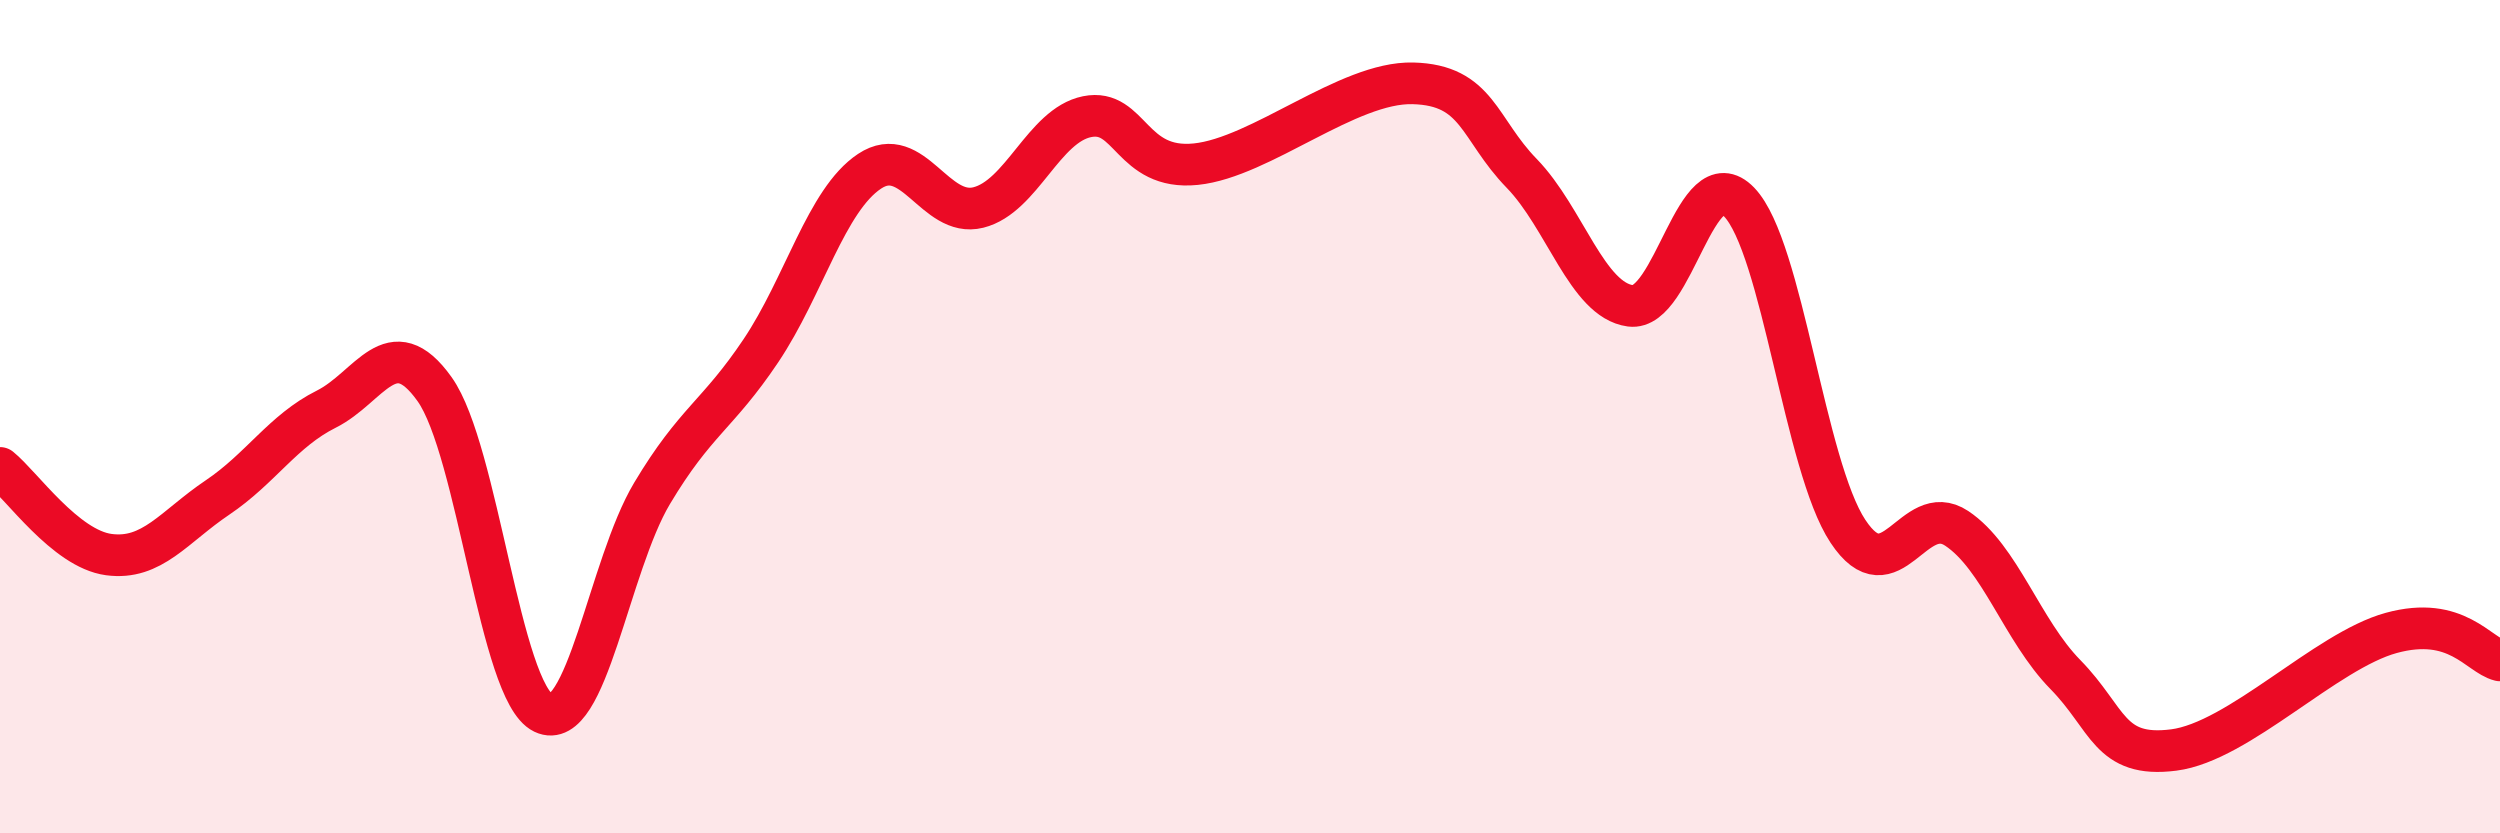
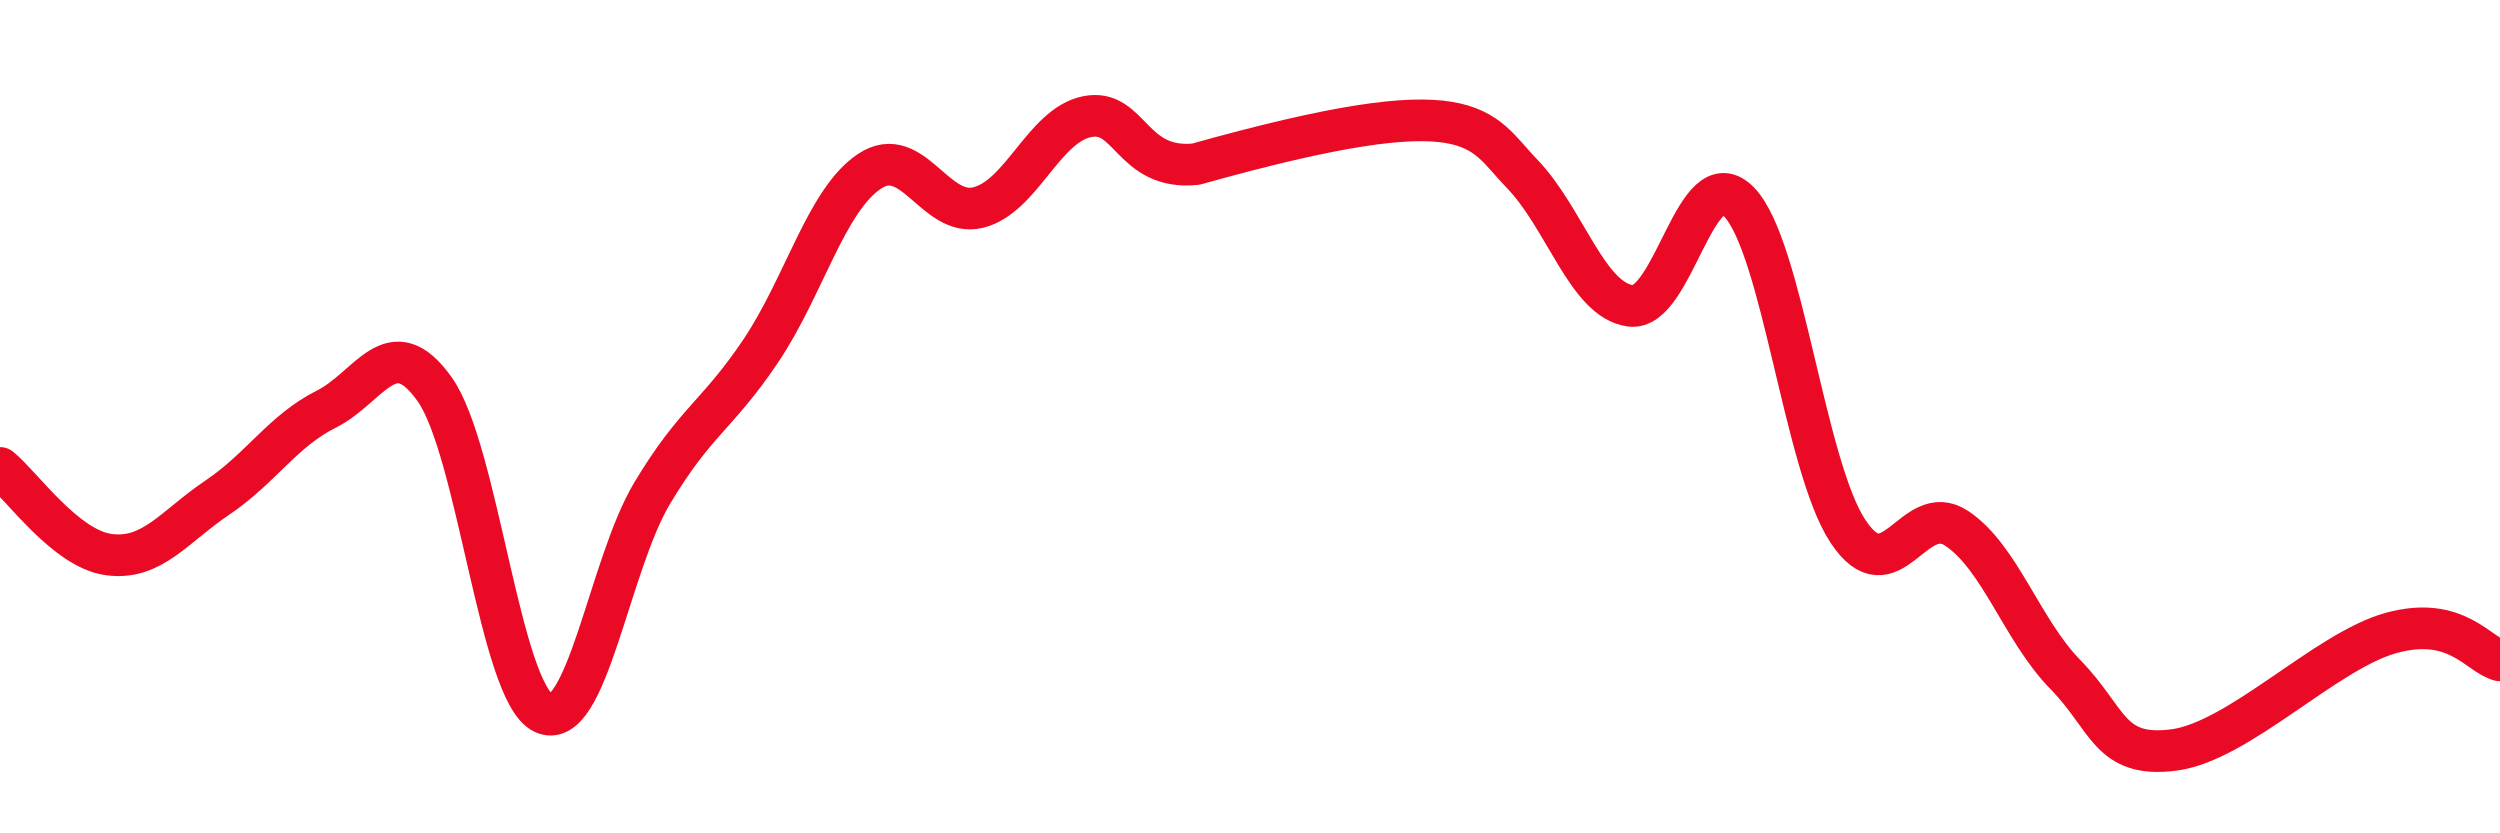
<svg xmlns="http://www.w3.org/2000/svg" width="60" height="20" viewBox="0 0 60 20">
-   <path d="M 0,11.23 C 0.52,11.65 1.57,13.17 2.61,13.31 C 3.65,13.45 4.18,12.64 5.22,11.94 C 6.26,11.24 6.79,10.34 7.83,9.82 C 8.87,9.3 9.39,7.88 10.43,9.34 C 11.47,10.8 12,16.61 13.04,17.11 C 14.08,17.61 14.61,13.58 15.65,11.84 C 16.69,10.1 17.22,9.97 18.26,8.42 C 19.3,6.87 19.83,4.8 20.87,4.11 C 21.91,3.42 22.44,5.24 23.48,4.98 C 24.52,4.72 25.05,3.01 26.09,2.8 C 27.13,2.59 27.14,4.1 28.7,3.94 C 30.26,3.78 32.35,1.96 33.91,2 C 35.47,2.04 35.48,3.09 36.52,4.16 C 37.56,5.23 38.09,7.2 39.13,7.34 C 40.17,7.48 40.7,3.77 41.74,4.85 C 42.78,5.93 43.31,11.18 44.35,12.75 C 45.39,14.32 45.92,11.99 46.96,12.68 C 48,13.37 48.53,15.13 49.57,16.19 C 50.61,17.25 50.61,18.2 52.17,18 C 53.73,17.8 55.82,15.62 57.39,15.19 C 58.96,14.76 59.48,15.72 60,15.85L60 20L0 20Z" fill="#EB0A25" opacity="0.1" stroke-linecap="round" stroke-linejoin="round" />
-   <path d="M 0,11.23 C 0.52,11.65 1.57,13.17 2.61,13.31 C 3.65,13.45 4.18,12.64 5.22,11.94 C 6.26,11.24 6.79,10.34 7.83,9.82 C 8.87,9.3 9.39,7.88 10.43,9.34 C 11.47,10.8 12,16.61 13.04,17.11 C 14.08,17.61 14.61,13.58 15.65,11.84 C 16.69,10.1 17.22,9.97 18.26,8.42 C 19.3,6.87 19.83,4.8 20.87,4.11 C 21.91,3.42 22.44,5.24 23.48,4.98 C 24.52,4.72 25.05,3.01 26.09,2.8 C 27.13,2.59 27.14,4.1 28.7,3.94 C 30.26,3.78 32.35,1.96 33.91,2 C 35.47,2.04 35.48,3.09 36.52,4.16 C 37.56,5.23 38.09,7.2 39.13,7.34 C 40.17,7.48 40.7,3.77 41.74,4.85 C 42.78,5.93 43.31,11.18 44.35,12.75 C 45.39,14.32 45.92,11.99 46.96,12.68 C 48,13.37 48.53,15.13 49.57,16.19 C 50.61,17.25 50.61,18.2 52.17,18 C 53.73,17.8 55.82,15.62 57.39,15.19 C 58.96,14.76 59.48,15.72 60,15.85" stroke="#EB0A25" stroke-width="1" fill="none" stroke-linecap="round" stroke-linejoin="round" />
+   <path d="M 0,11.23 C 0.52,11.65 1.57,13.17 2.61,13.31 C 3.65,13.45 4.18,12.64 5.22,11.94 C 6.26,11.24 6.79,10.34 7.83,9.82 C 8.87,9.3 9.39,7.88 10.43,9.34 C 11.47,10.8 12,16.61 13.04,17.11 C 14.08,17.61 14.61,13.58 15.65,11.84 C 16.69,10.1 17.22,9.97 18.26,8.42 C 19.3,6.87 19.83,4.8 20.87,4.11 C 21.91,3.42 22.44,5.24 23.48,4.98 C 24.52,4.72 25.05,3.01 26.09,2.8 C 27.13,2.59 27.14,4.1 28.7,3.94 C 35.47,2.04 35.48,3.09 36.52,4.16 C 37.56,5.23 38.09,7.2 39.13,7.34 C 40.17,7.48 40.7,3.77 41.74,4.85 C 42.78,5.93 43.31,11.18 44.35,12.75 C 45.39,14.32 45.92,11.99 46.96,12.68 C 48,13.37 48.53,15.13 49.57,16.19 C 50.61,17.25 50.61,18.2 52.17,18 C 53.73,17.8 55.82,15.62 57.39,15.19 C 58.96,14.76 59.48,15.72 60,15.85" stroke="#EB0A25" stroke-width="1" fill="none" stroke-linecap="round" stroke-linejoin="round" />
</svg>